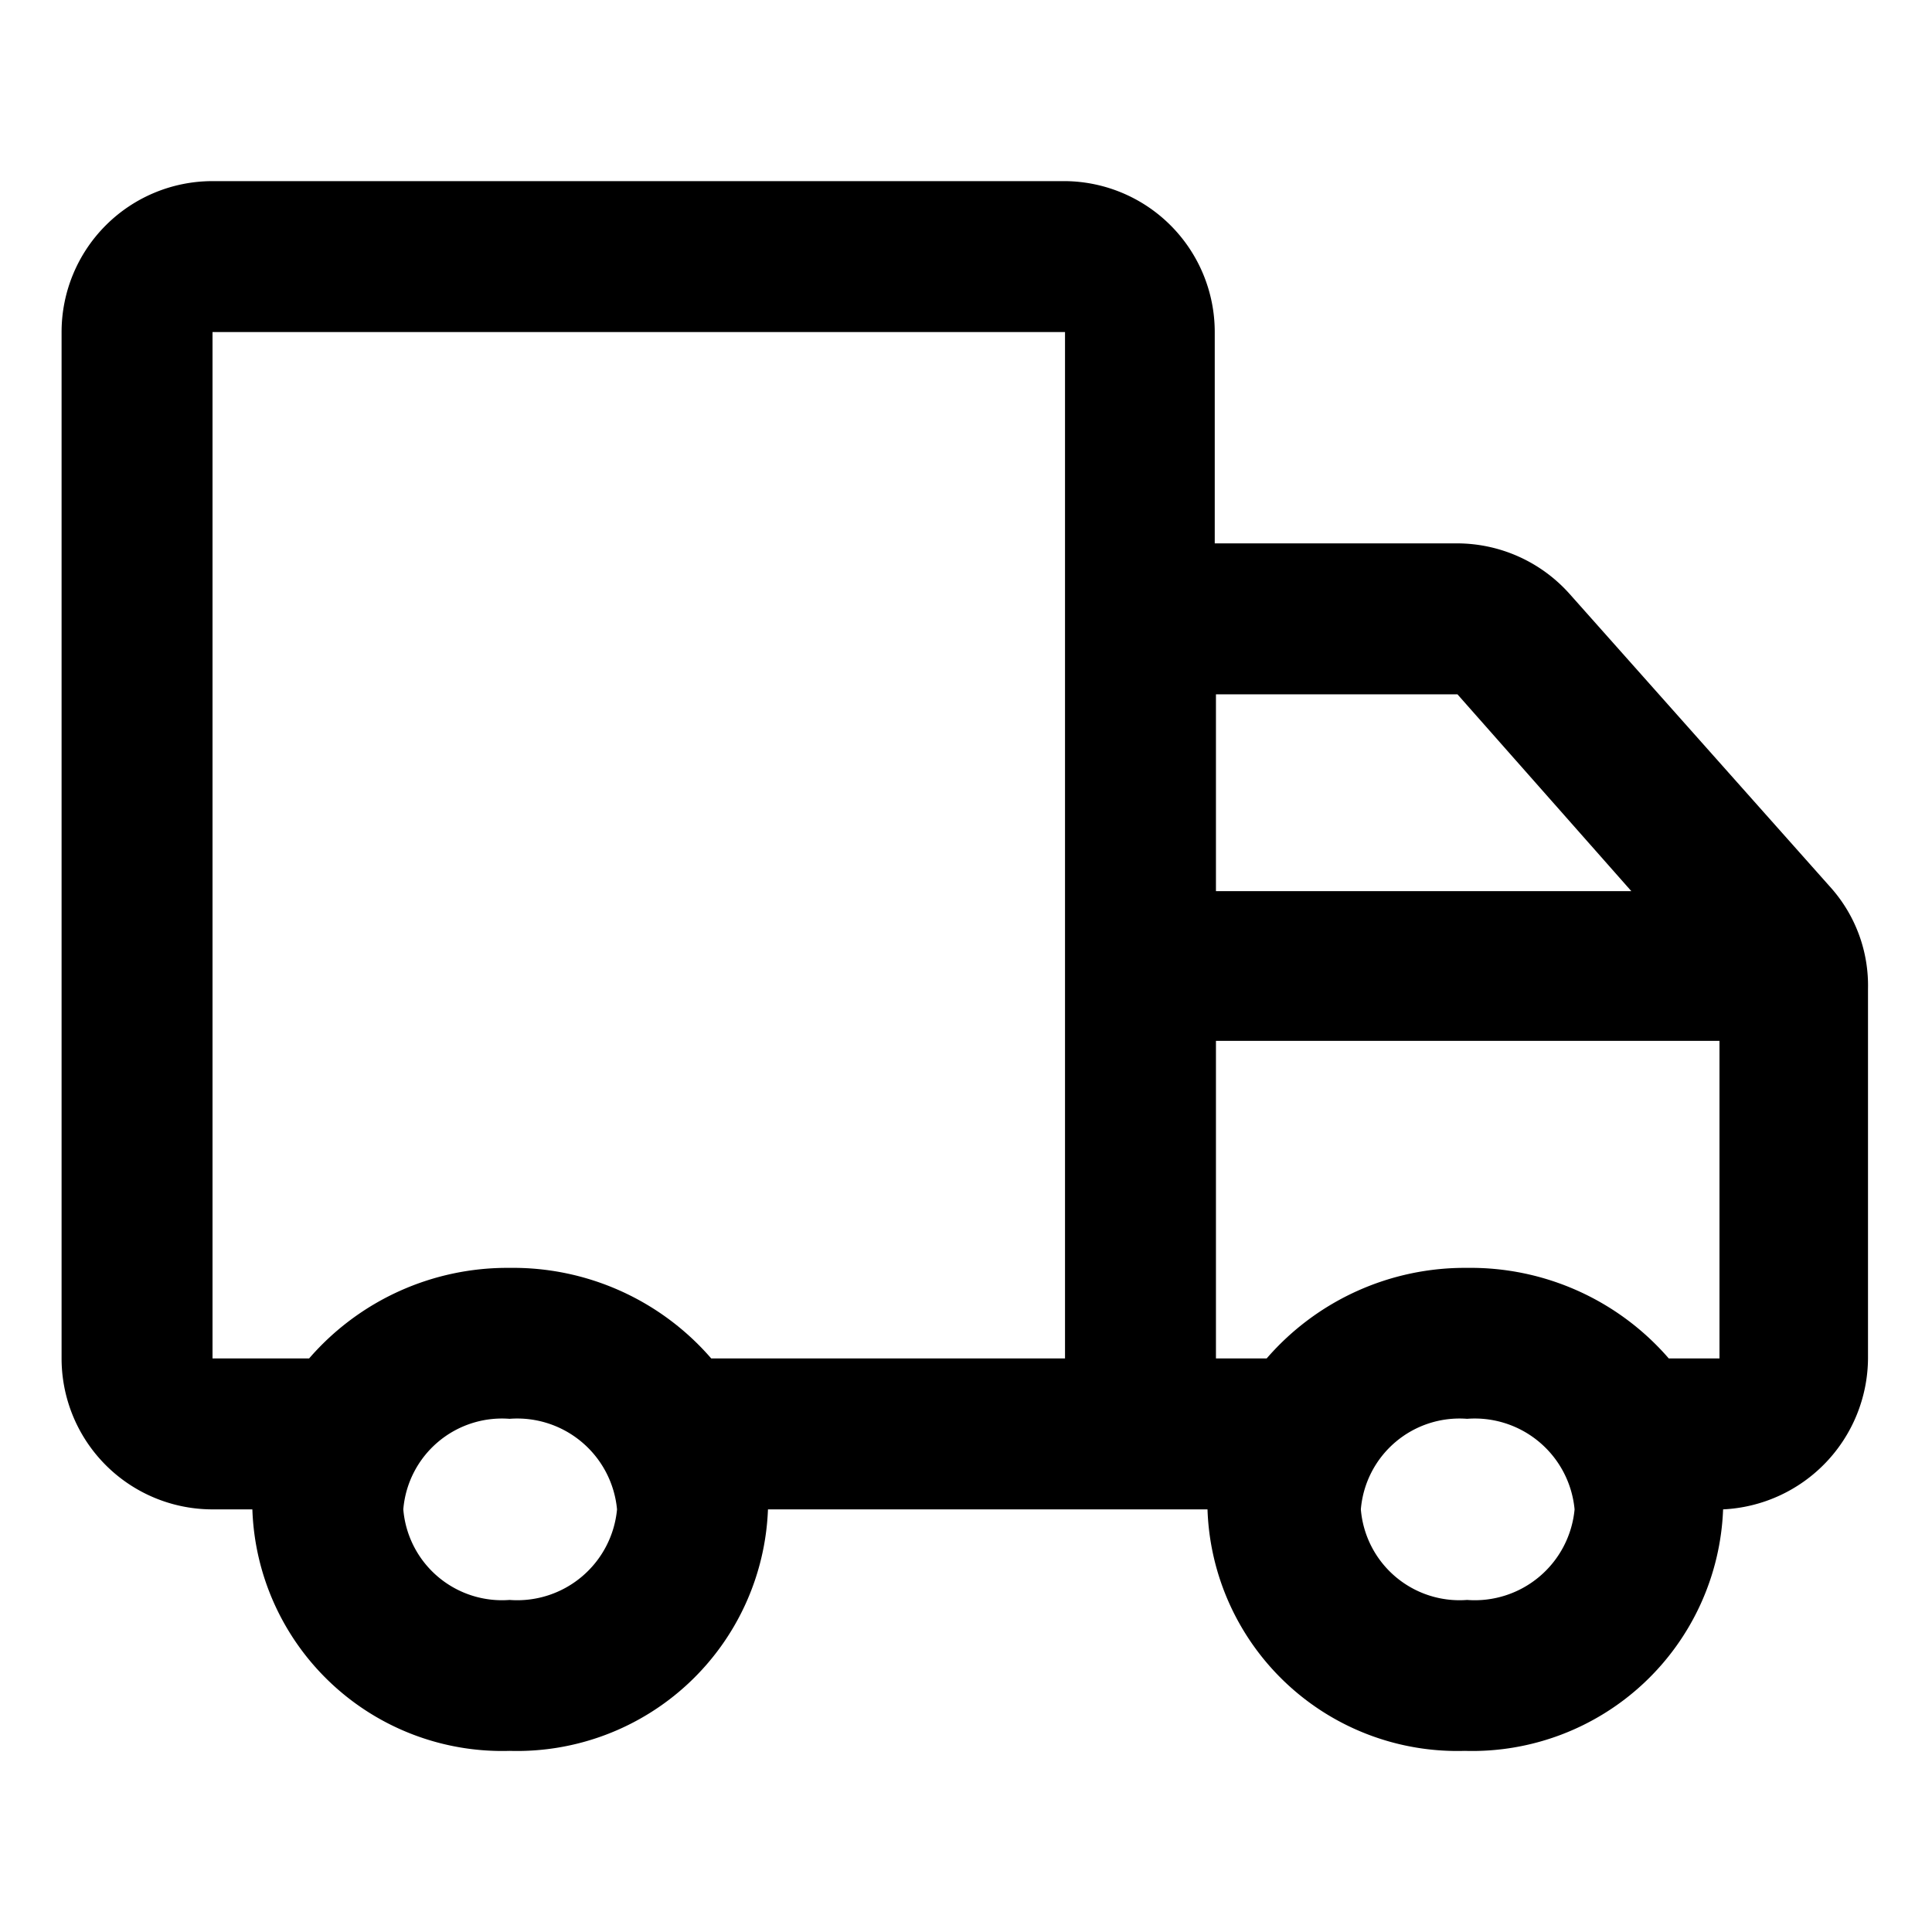
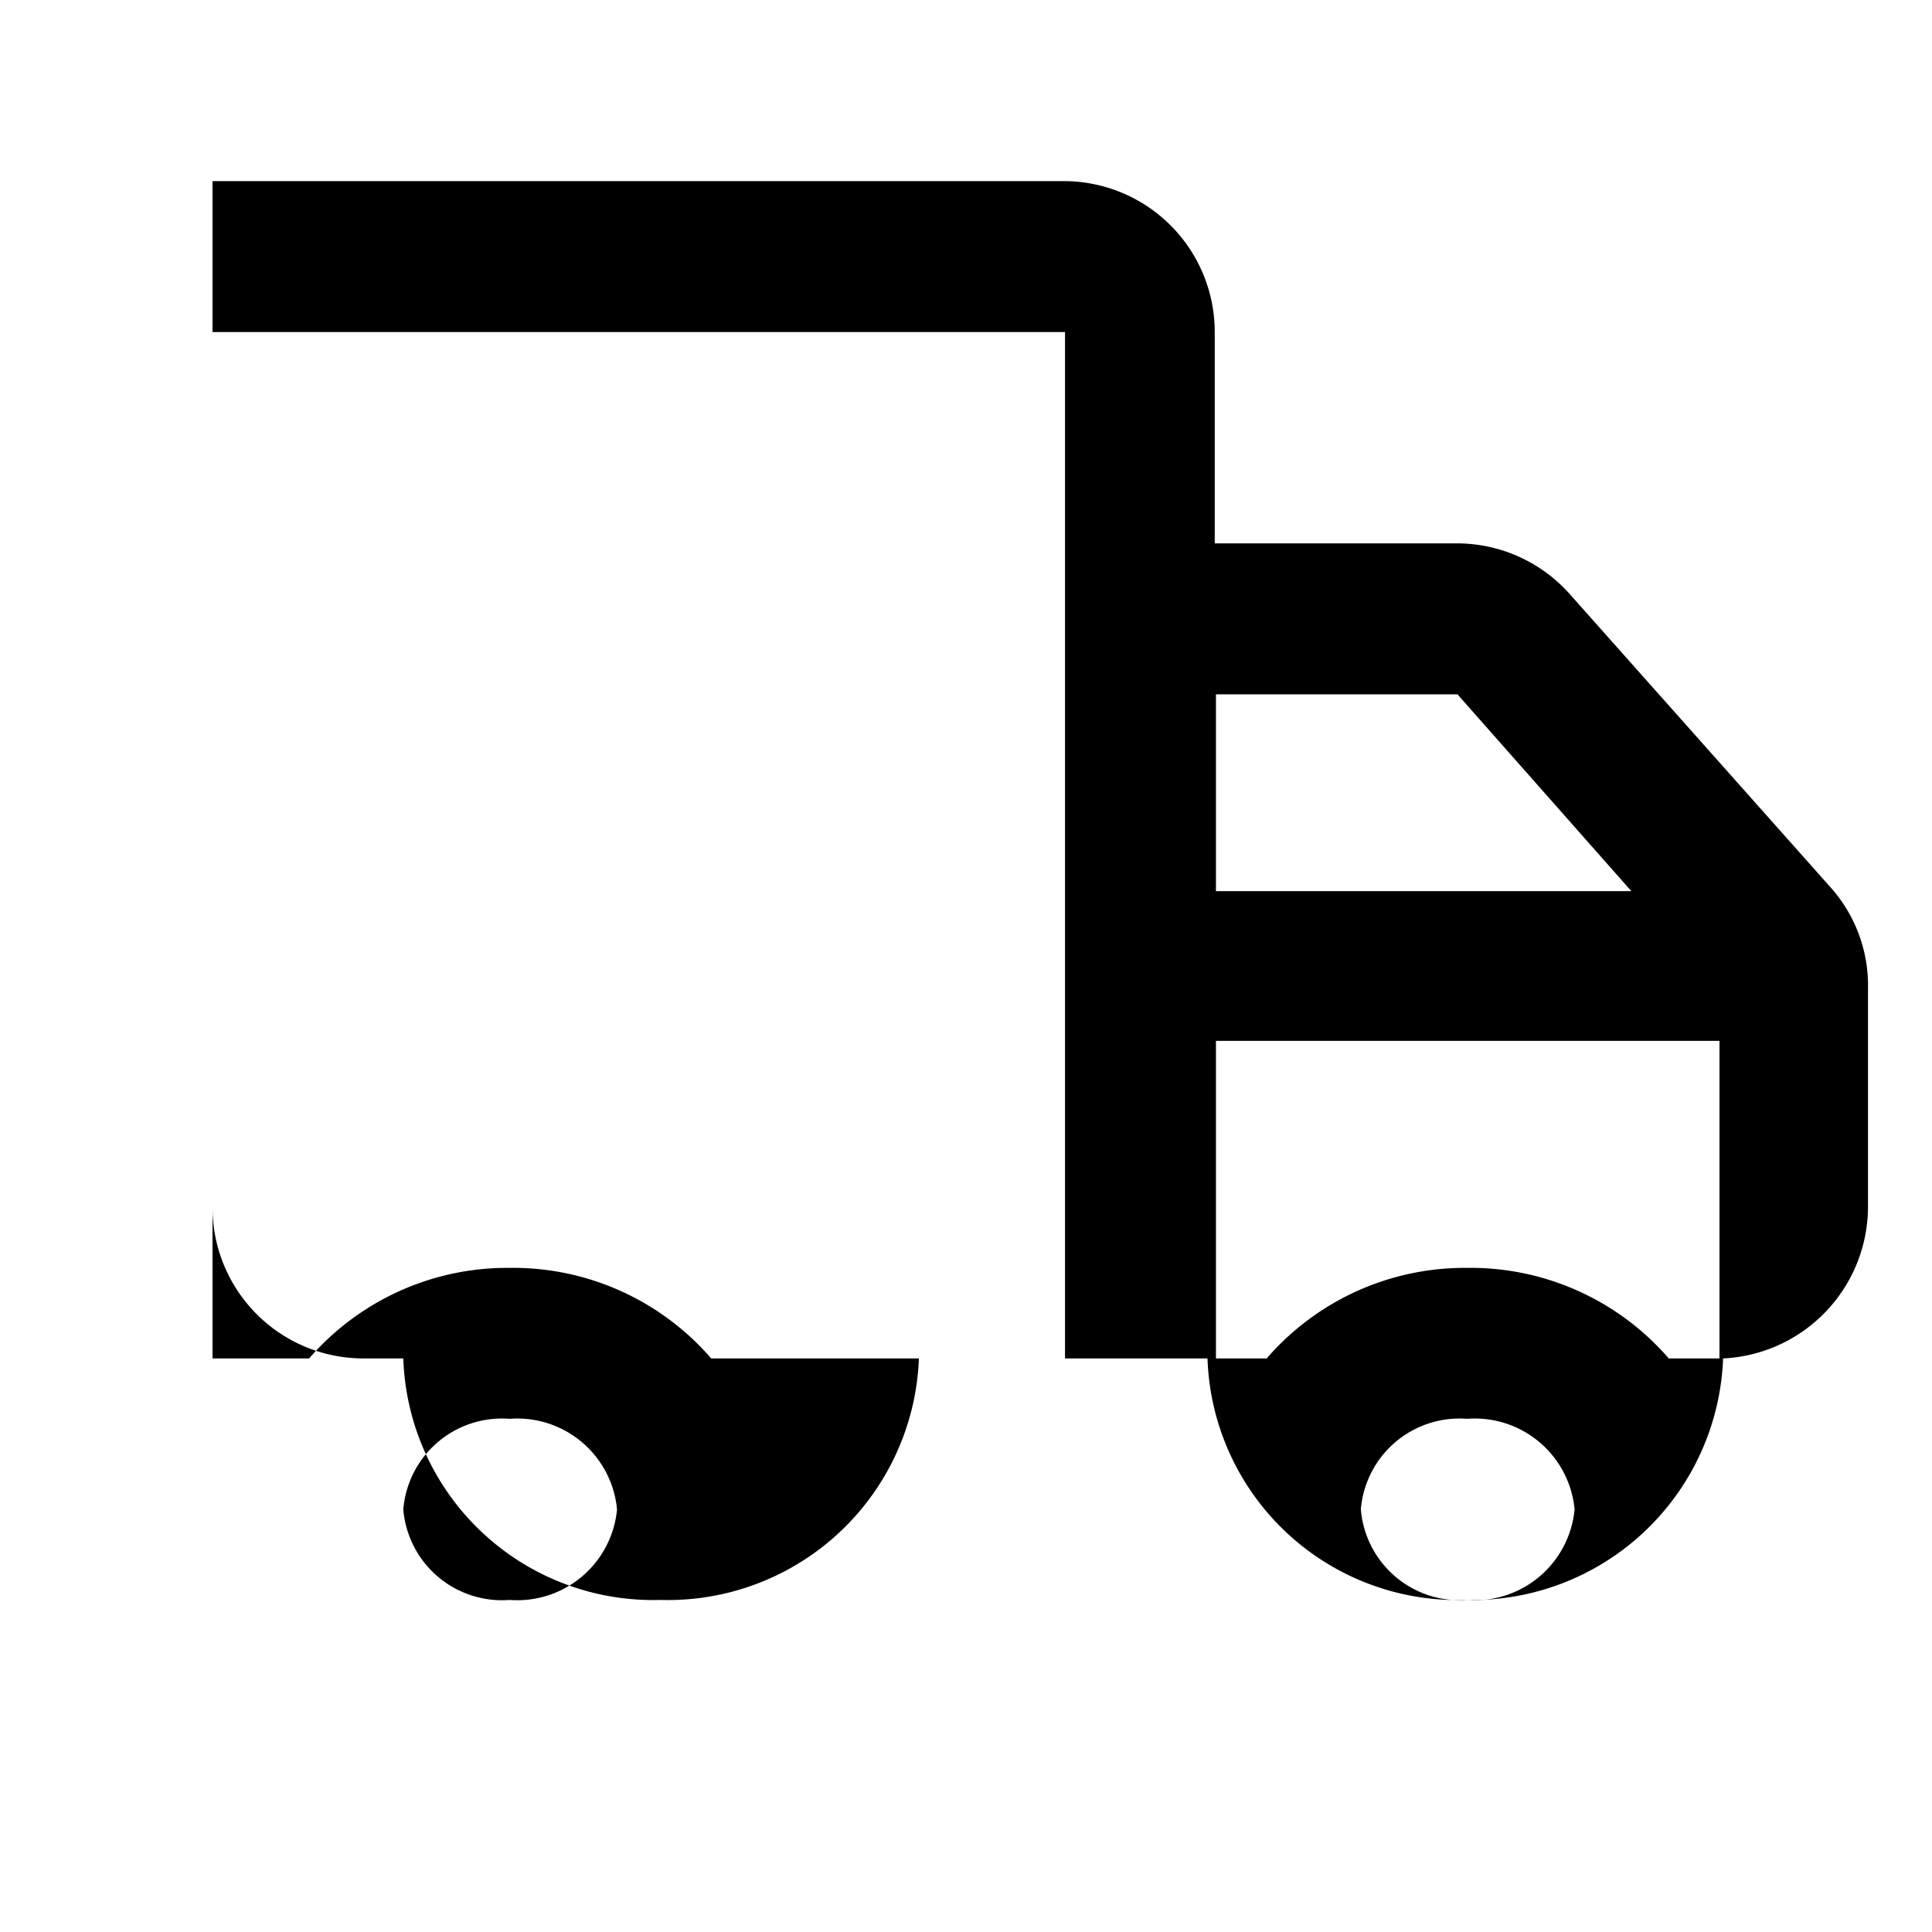
<svg xmlns="http://www.w3.org/2000/svg" viewBox="0 0 16 16" height="800px" width="800px" fill="#000000">
-   <path d="M15.17 7.36 13 4.92a1.25 1.25 0 0 0-.94-.42h-2V2.75A1.25 1.25 0 0 0 8.82 1.5H1.76A1.25 1.25 0 0 0 .51 2.75v8.5a1.25 1.25 0 0 0 1.25 1.25h.33a2.07 2.07 0 0 0 2.13 2 2.08 2.08 0 0 0 2.14-2H10a2.07 2.07 0 0 0 2.13 2 2.08 2.08 0 0 0 2.14-2 1.26 1.26 0 0 0 1.2-1.25V8.19a1.22 1.22 0 0 0-.3-.83zM4.22 13.25a.82.82 0 0 1-.88-.75.82.82 0 0 1 .88-.75.83.83 0 0 1 .89.75.83.83 0 0 1-.89.75zm4.6-7.58v5.58H5.89a2.17 2.17 0 0 0-1.67-.75 2.17 2.17 0 0 0-1.66.75h-.8v-8.5h7.06zm1.25.08h2l1.44 1.63h-3.44zm2.08 7.5a.82.82 0 0 1-.88-.75.82.82 0 0 1 .88-.75.83.83 0 0 1 .89.75.83.83 0 0 1-.89.75zm0-2.75a2.17 2.17 0 0 0-1.66.75h-.42V8.62h4.17v2.63h-.42a2.17 2.17 0 0 0-1.67-.75z" />
+   <path d="M15.17 7.36 13 4.92a1.25 1.25 0 0 0-.94-.42h-2V2.75A1.25 1.25 0 0 0 8.82 1.5H1.76v8.5a1.25 1.25 0 0 0 1.25 1.25h.33a2.07 2.07 0 0 0 2.13 2 2.08 2.08 0 0 0 2.14-2H10a2.07 2.07 0 0 0 2.13 2 2.08 2.08 0 0 0 2.14-2 1.26 1.26 0 0 0 1.2-1.25V8.19a1.22 1.22 0 0 0-.3-.83zM4.22 13.25a.82.82 0 0 1-.88-.75.82.82 0 0 1 .88-.75.83.83 0 0 1 .89.75.83.83 0 0 1-.89.75zm4.6-7.58v5.58H5.89a2.17 2.17 0 0 0-1.67-.75 2.17 2.17 0 0 0-1.66.75h-.8v-8.5h7.06zm1.25.08h2l1.44 1.63h-3.44zm2.08 7.5a.82.82 0 0 1-.88-.75.82.82 0 0 1 .88-.75.83.83 0 0 1 .89.75.83.83 0 0 1-.89.75zm0-2.75a2.17 2.17 0 0 0-1.66.75h-.42V8.62h4.17v2.63h-.42a2.17 2.17 0 0 0-1.67-.75z" />
</svg>